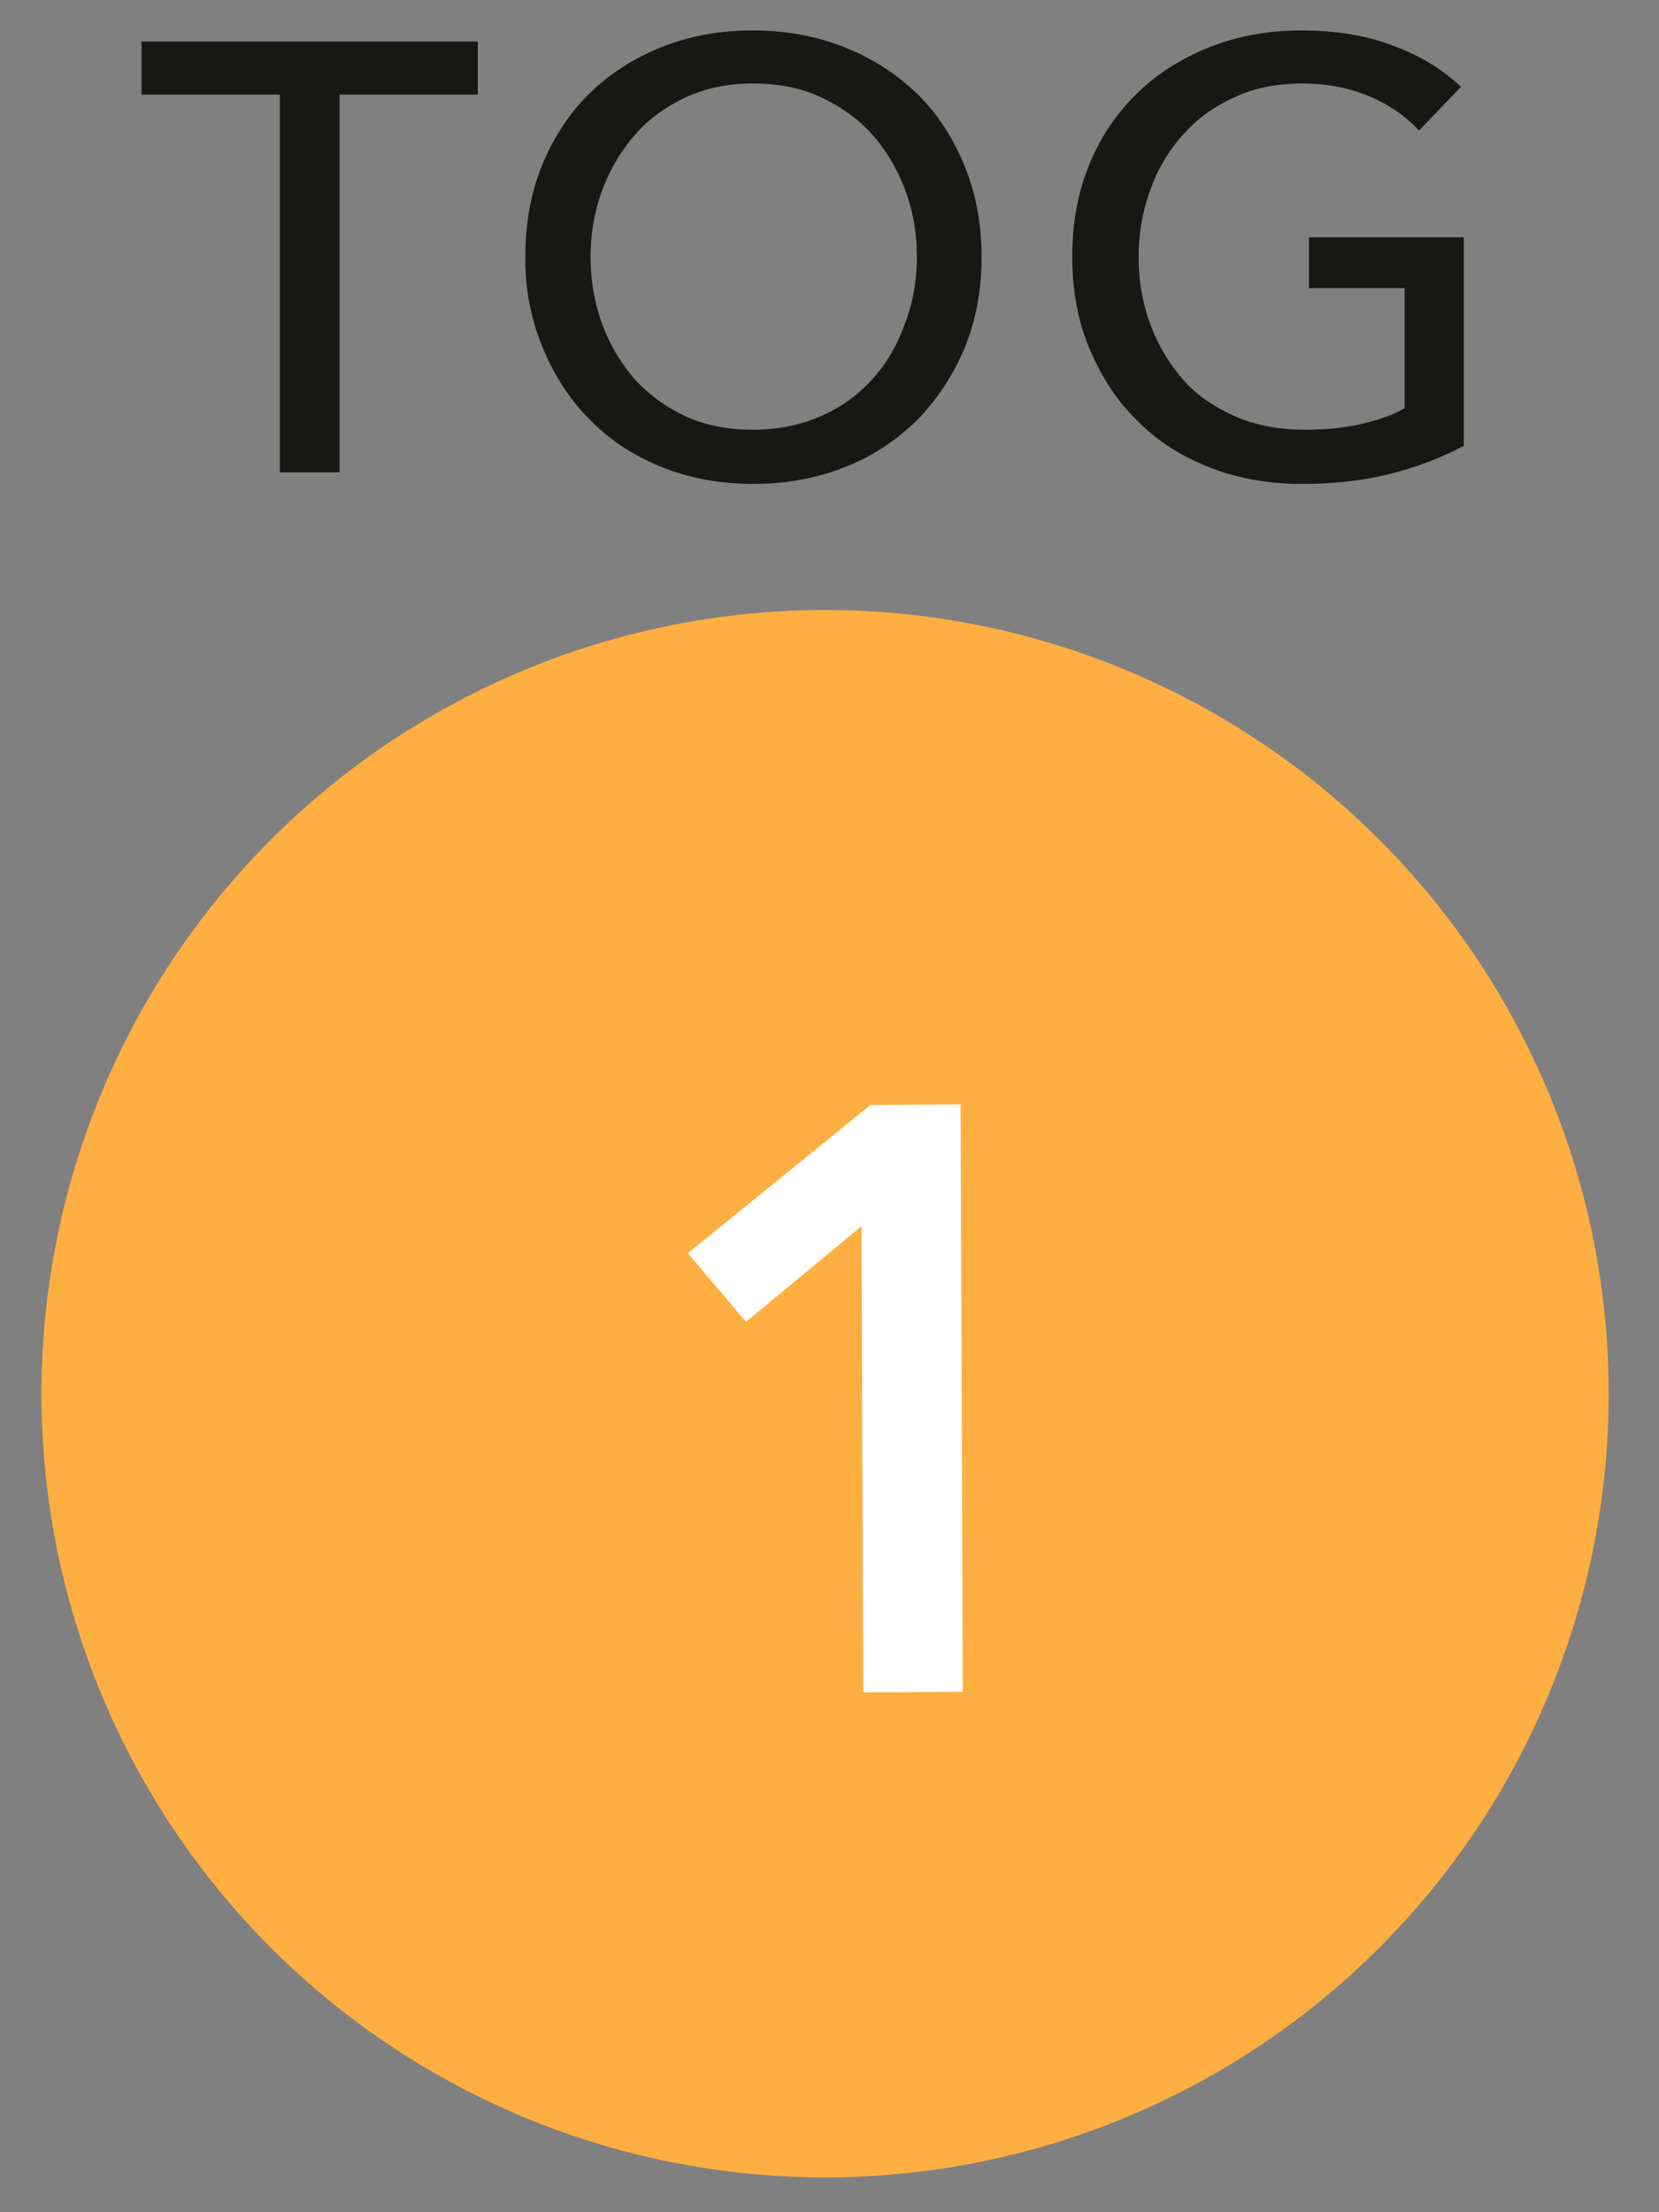
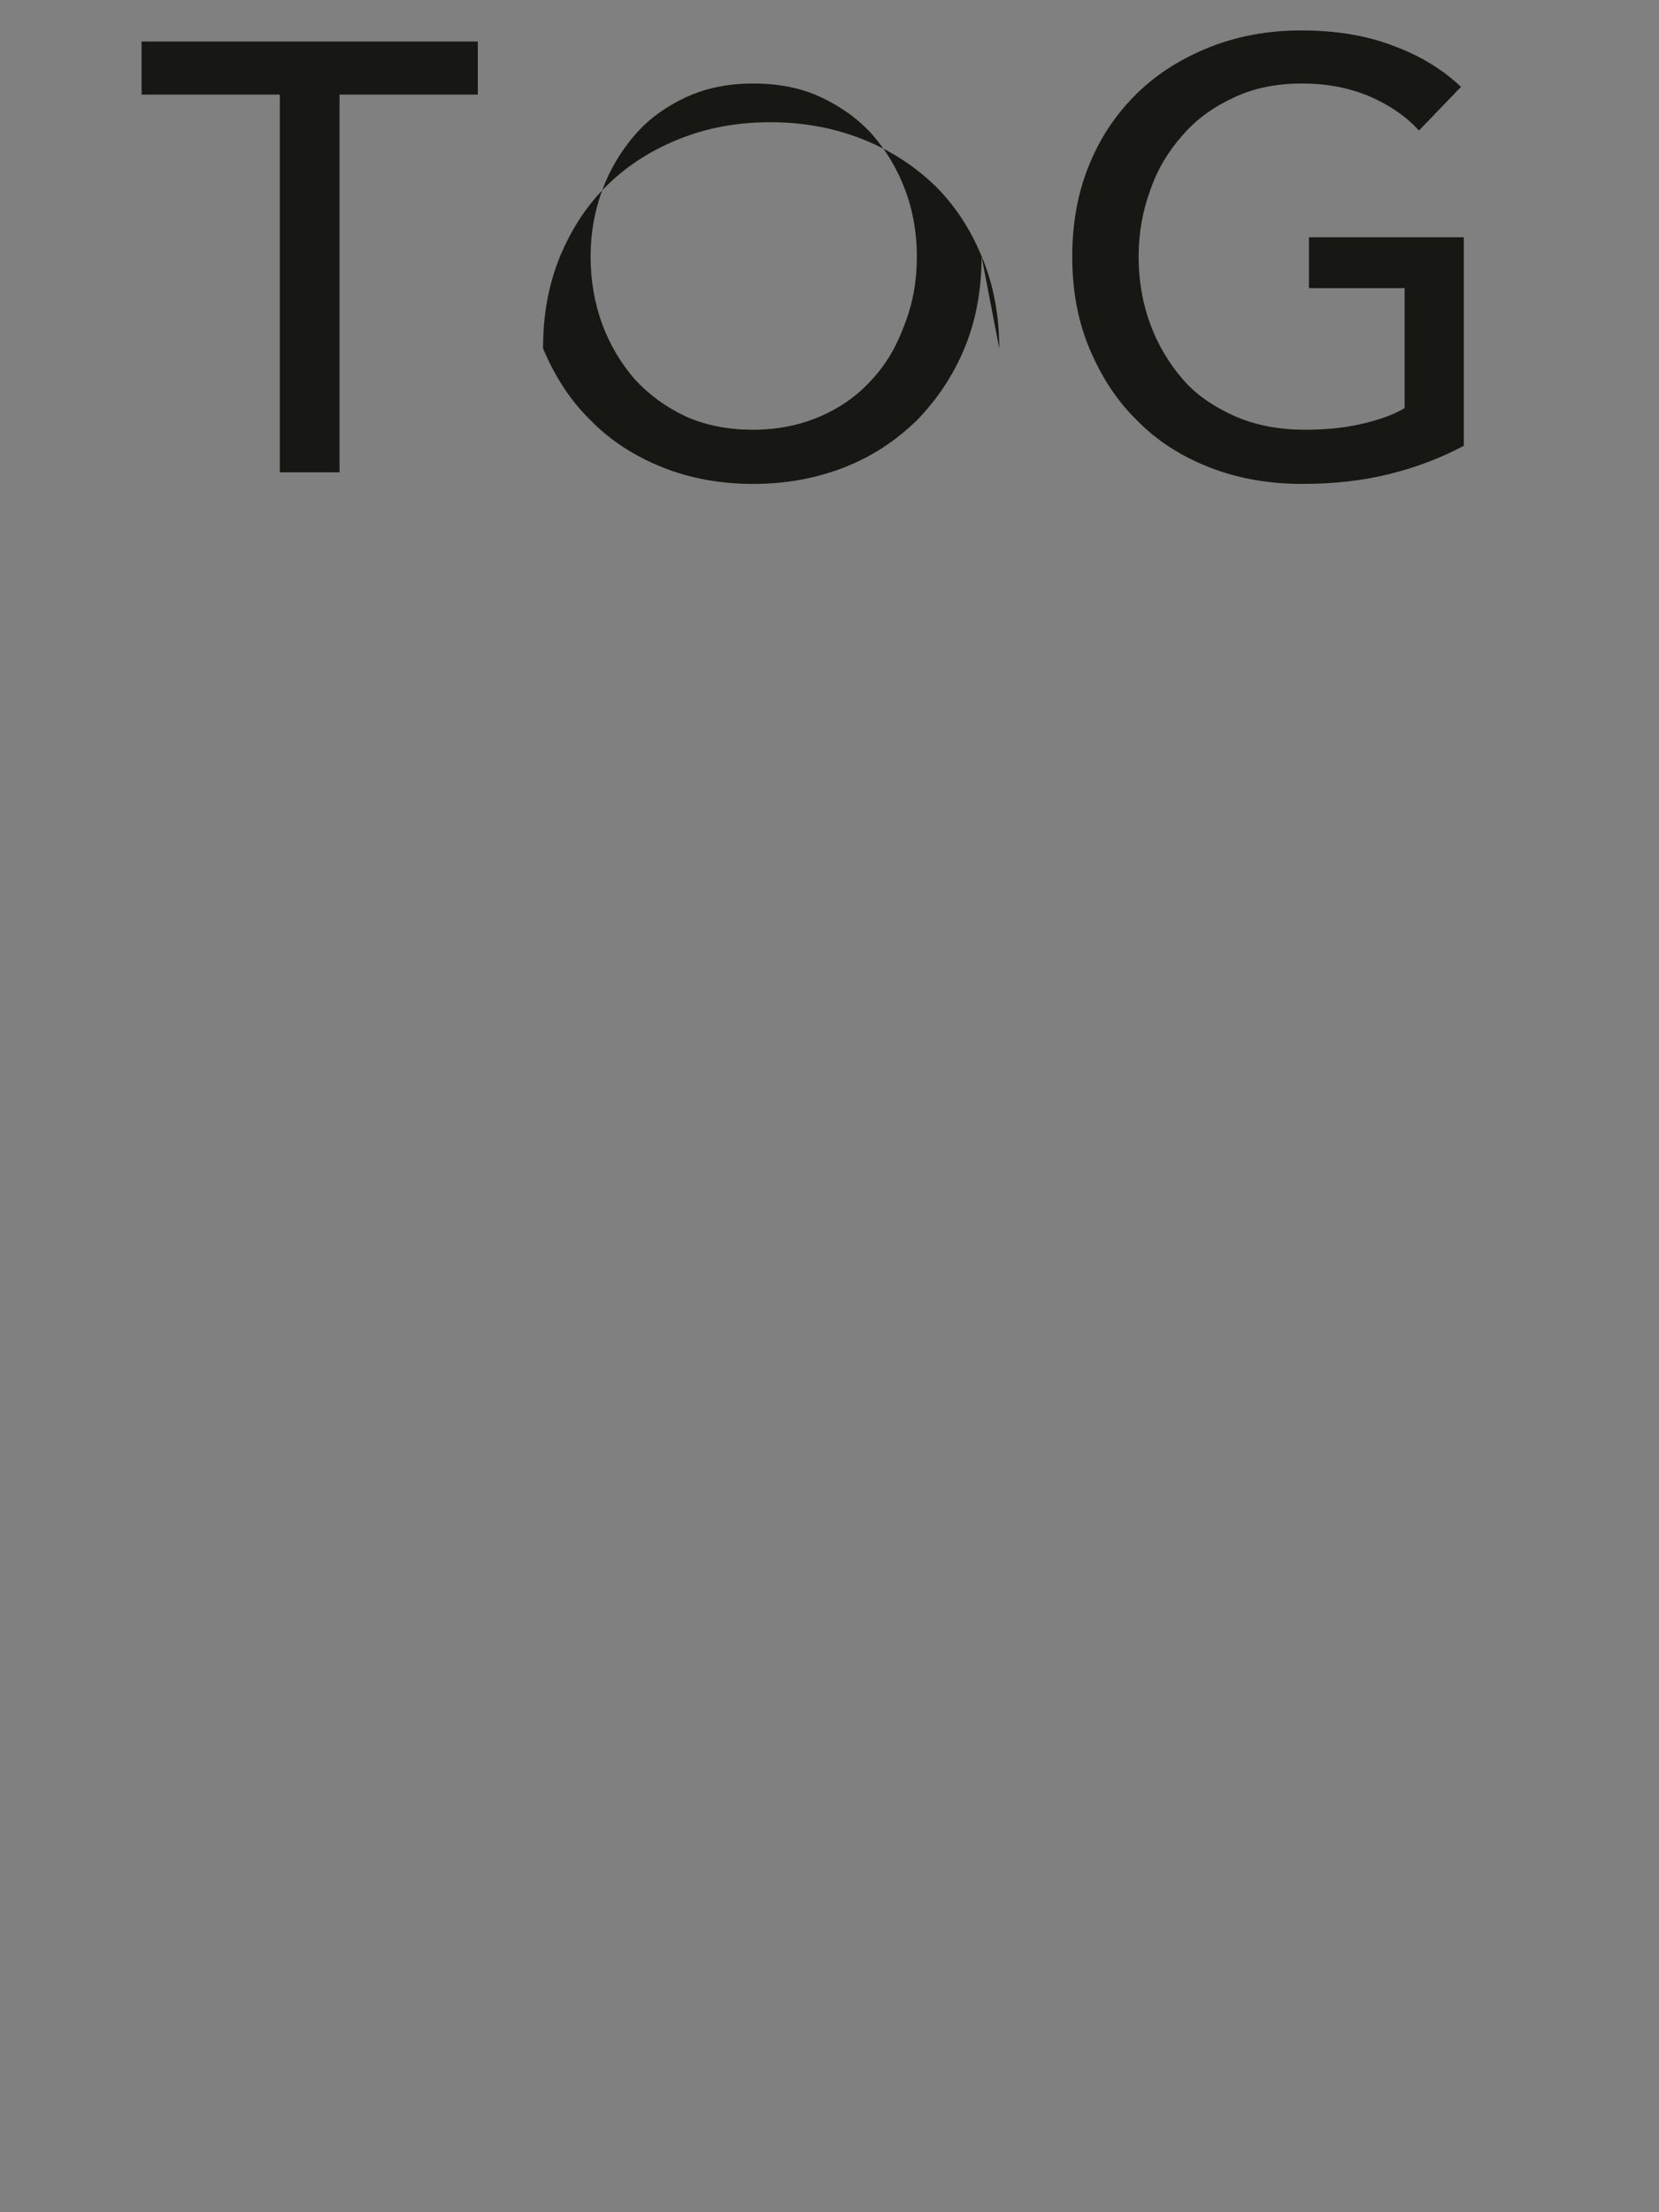
<svg xmlns="http://www.w3.org/2000/svg" xml:space="preserve" id="Calque_1" x="0" y="0" style="enable-background:new 0 0 30 40" version="1.1" viewBox="0 0 30 40">
  <rect x="0" y="0" width="30" height="40" fill="#808080" stroke="none" />
  <style type="text/css">.st0{fill:#ffaf42}.st1{enable-background:new}.st2{fill:#fff}.st3{fill:#171714}</style>
  <g>
-     <circle cx="14.92" cy="25.2" r="14.17" class="st0" />
-   </g>
+     </g>
  <g class="st1">
-     <path d="m15.58 22.17-2.09 1.73-1.05-1.24 3.3-2.68 1.63-.01.04 10.62-1.8.01-.03-8.43z" class="st2" />
-   </g>
+     </g>
  <g>
-     <path d="M6.15 8.54H5.06V1.71h-2.5V.75h6.08v.96h-2.5v6.83zM17.75 4.64c0 .6-.1 1.15-.31 1.66-.21.5-.5.93-.86 1.3-.37.36-.8.65-1.31.85-.51.2-1.06.3-1.65.3s-1.14-.1-1.64-.3-.94-.48-1.3-.85c-.37-.36-.65-.8-.86-1.3a4.13 4.13 0 0 1-.32-1.66c0-.61.1-1.16.31-1.67.21-.5.49-.93.86-1.29s.8-.63 1.3-.83c.5-.2 1.05-.3 1.64-.3s1.14.1 1.65.3c.51.2.94.48 1.31.83.37.36.65.79.86 1.29s.32 1.06.32 1.67zm-1.17 0c0-.42-.07-.83-.21-1.2-.14-.38-.34-.71-.59-1-.26-.29-.57-.51-.93-.68s-.77-.25-1.23-.25c-.45 0-.85.08-1.22.25-.36.17-.67.39-.92.68-.25.29-.45.62-.59 1-.14.38-.21.78-.21 1.2 0 .43.07.84.21 1.22.14.38.34.71.59 1 .26.28.56.5.92.67.36.16.76.24 1.21.24s.85-.08 1.22-.24c.37-.16.68-.38.94-.67.26-.28.45-.61.59-1 .15-.38.22-.79.22-1.22zM25.66 2.36c-.24-.26-.53-.46-.9-.62-.36-.15-.76-.23-1.21-.23-.46 0-.87.08-1.23.25-.37.17-.68.39-.93.68-.26.29-.46.62-.59 1-.14.38-.21.78-.21 1.2 0 .43.07.84.21 1.22.14.38.34.71.59 1s.57.5.95.67c.37.16.79.24 1.25.24.37 0 .7-.03 1.01-.1.31-.07.58-.16.8-.29V5.21h-1.73v-.92h2.8v3.77c-.41.22-.86.39-1.34.51-.48.12-1.01.18-1.58.18-.61 0-1.17-.1-1.68-.3s-.95-.48-1.31-.85c-.37-.36-.65-.8-.86-1.3-.21-.5-.31-1.05-.31-1.66 0-.61.1-1.16.31-1.67s.5-.93.87-1.29.81-.63 1.31-.83c.51-.2 1.06-.3 1.65-.3.62 0 1.18.09 1.67.28.49.18.89.43 1.22.74l-.76.79z" class="st3" />
+     <path d="M6.15 8.54H5.06V1.71h-2.5V.75h6.08v.96h-2.5v6.83zM17.75 4.64c0 .6-.1 1.15-.31 1.66-.21.5-.5.93-.86 1.3-.37.36-.8.65-1.31.85-.51.2-1.06.3-1.65.3s-1.14-.1-1.64-.3-.94-.48-1.3-.85c-.37-.36-.65-.8-.86-1.3c0-.61.1-1.16.31-1.67.21-.5.49-.93.86-1.29s.8-.63 1.3-.83c.5-.2 1.05-.3 1.64-.3s1.14.1 1.65.3c.51.2.94.48 1.31.83.37.36.65.79.86 1.29s.32 1.06.32 1.67zm-1.17 0c0-.42-.07-.83-.21-1.2-.14-.38-.34-.71-.59-1-.26-.29-.57-.51-.93-.68s-.77-.25-1.23-.25c-.45 0-.85.08-1.22.25-.36.17-.67.39-.92.68-.25.29-.45.62-.59 1-.14.38-.21.78-.21 1.2 0 .43.07.84.21 1.22.14.38.34.71.59 1 .26.28.56.5.92.67.36.16.76.24 1.21.24s.85-.08 1.22-.24c.37-.16.68-.38.94-.67.26-.28.45-.61.59-1 .15-.38.22-.79.22-1.22zM25.66 2.36c-.24-.26-.53-.46-.9-.62-.36-.15-.76-.23-1.21-.23-.46 0-.87.08-1.23.25-.37.17-.68.39-.93.68-.26.29-.46.62-.59 1-.14.38-.21.78-.21 1.2 0 .43.07.84.21 1.22.14.38.34.71.59 1s.57.5.95.67c.37.16.79.24 1.25.24.37 0 .7-.03 1.01-.1.31-.07.58-.16.8-.29V5.21h-1.73v-.92h2.8v3.77c-.41.22-.86.39-1.34.51-.48.12-1.01.18-1.58.18-.61 0-1.17-.1-1.68-.3s-.95-.48-1.31-.85c-.37-.36-.65-.8-.86-1.3-.21-.5-.31-1.05-.31-1.66 0-.61.1-1.16.31-1.67s.5-.93.87-1.29.81-.63 1.31-.83c.51-.2 1.06-.3 1.65-.3.62 0 1.18.09 1.67.28.49.18.89.43 1.22.74l-.76.79z" class="st3" />
  </g>
</svg>